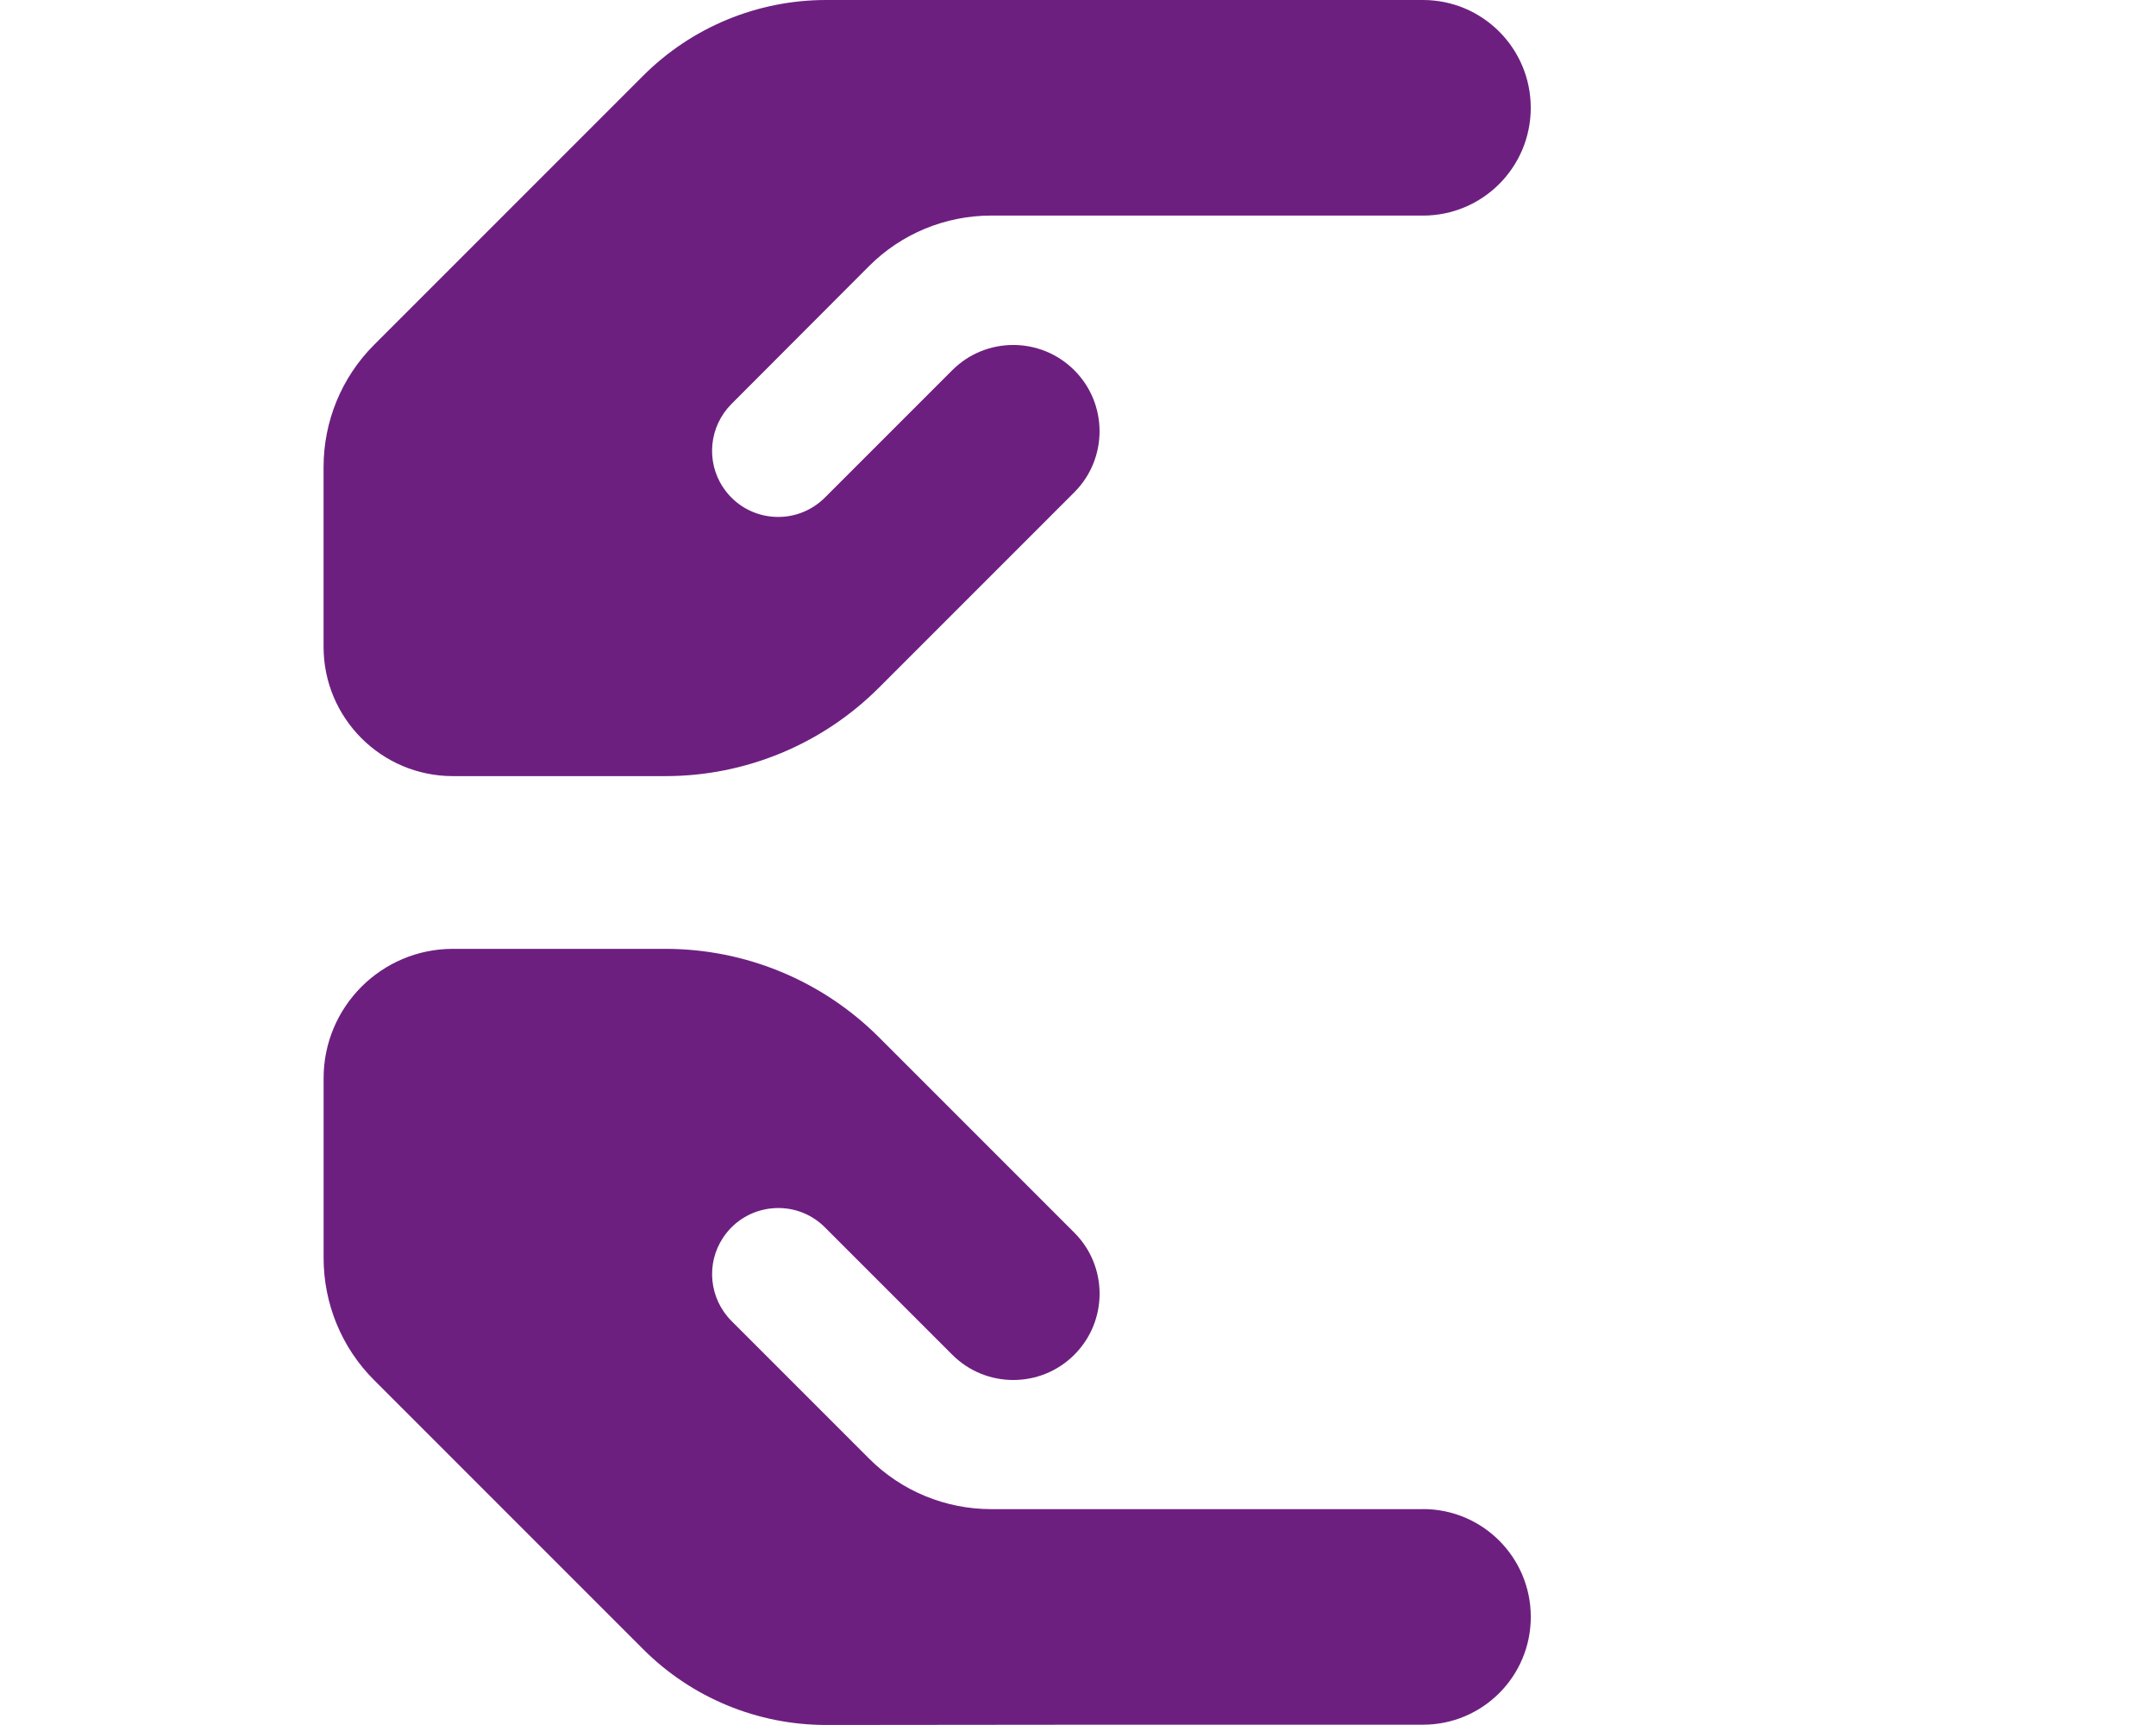
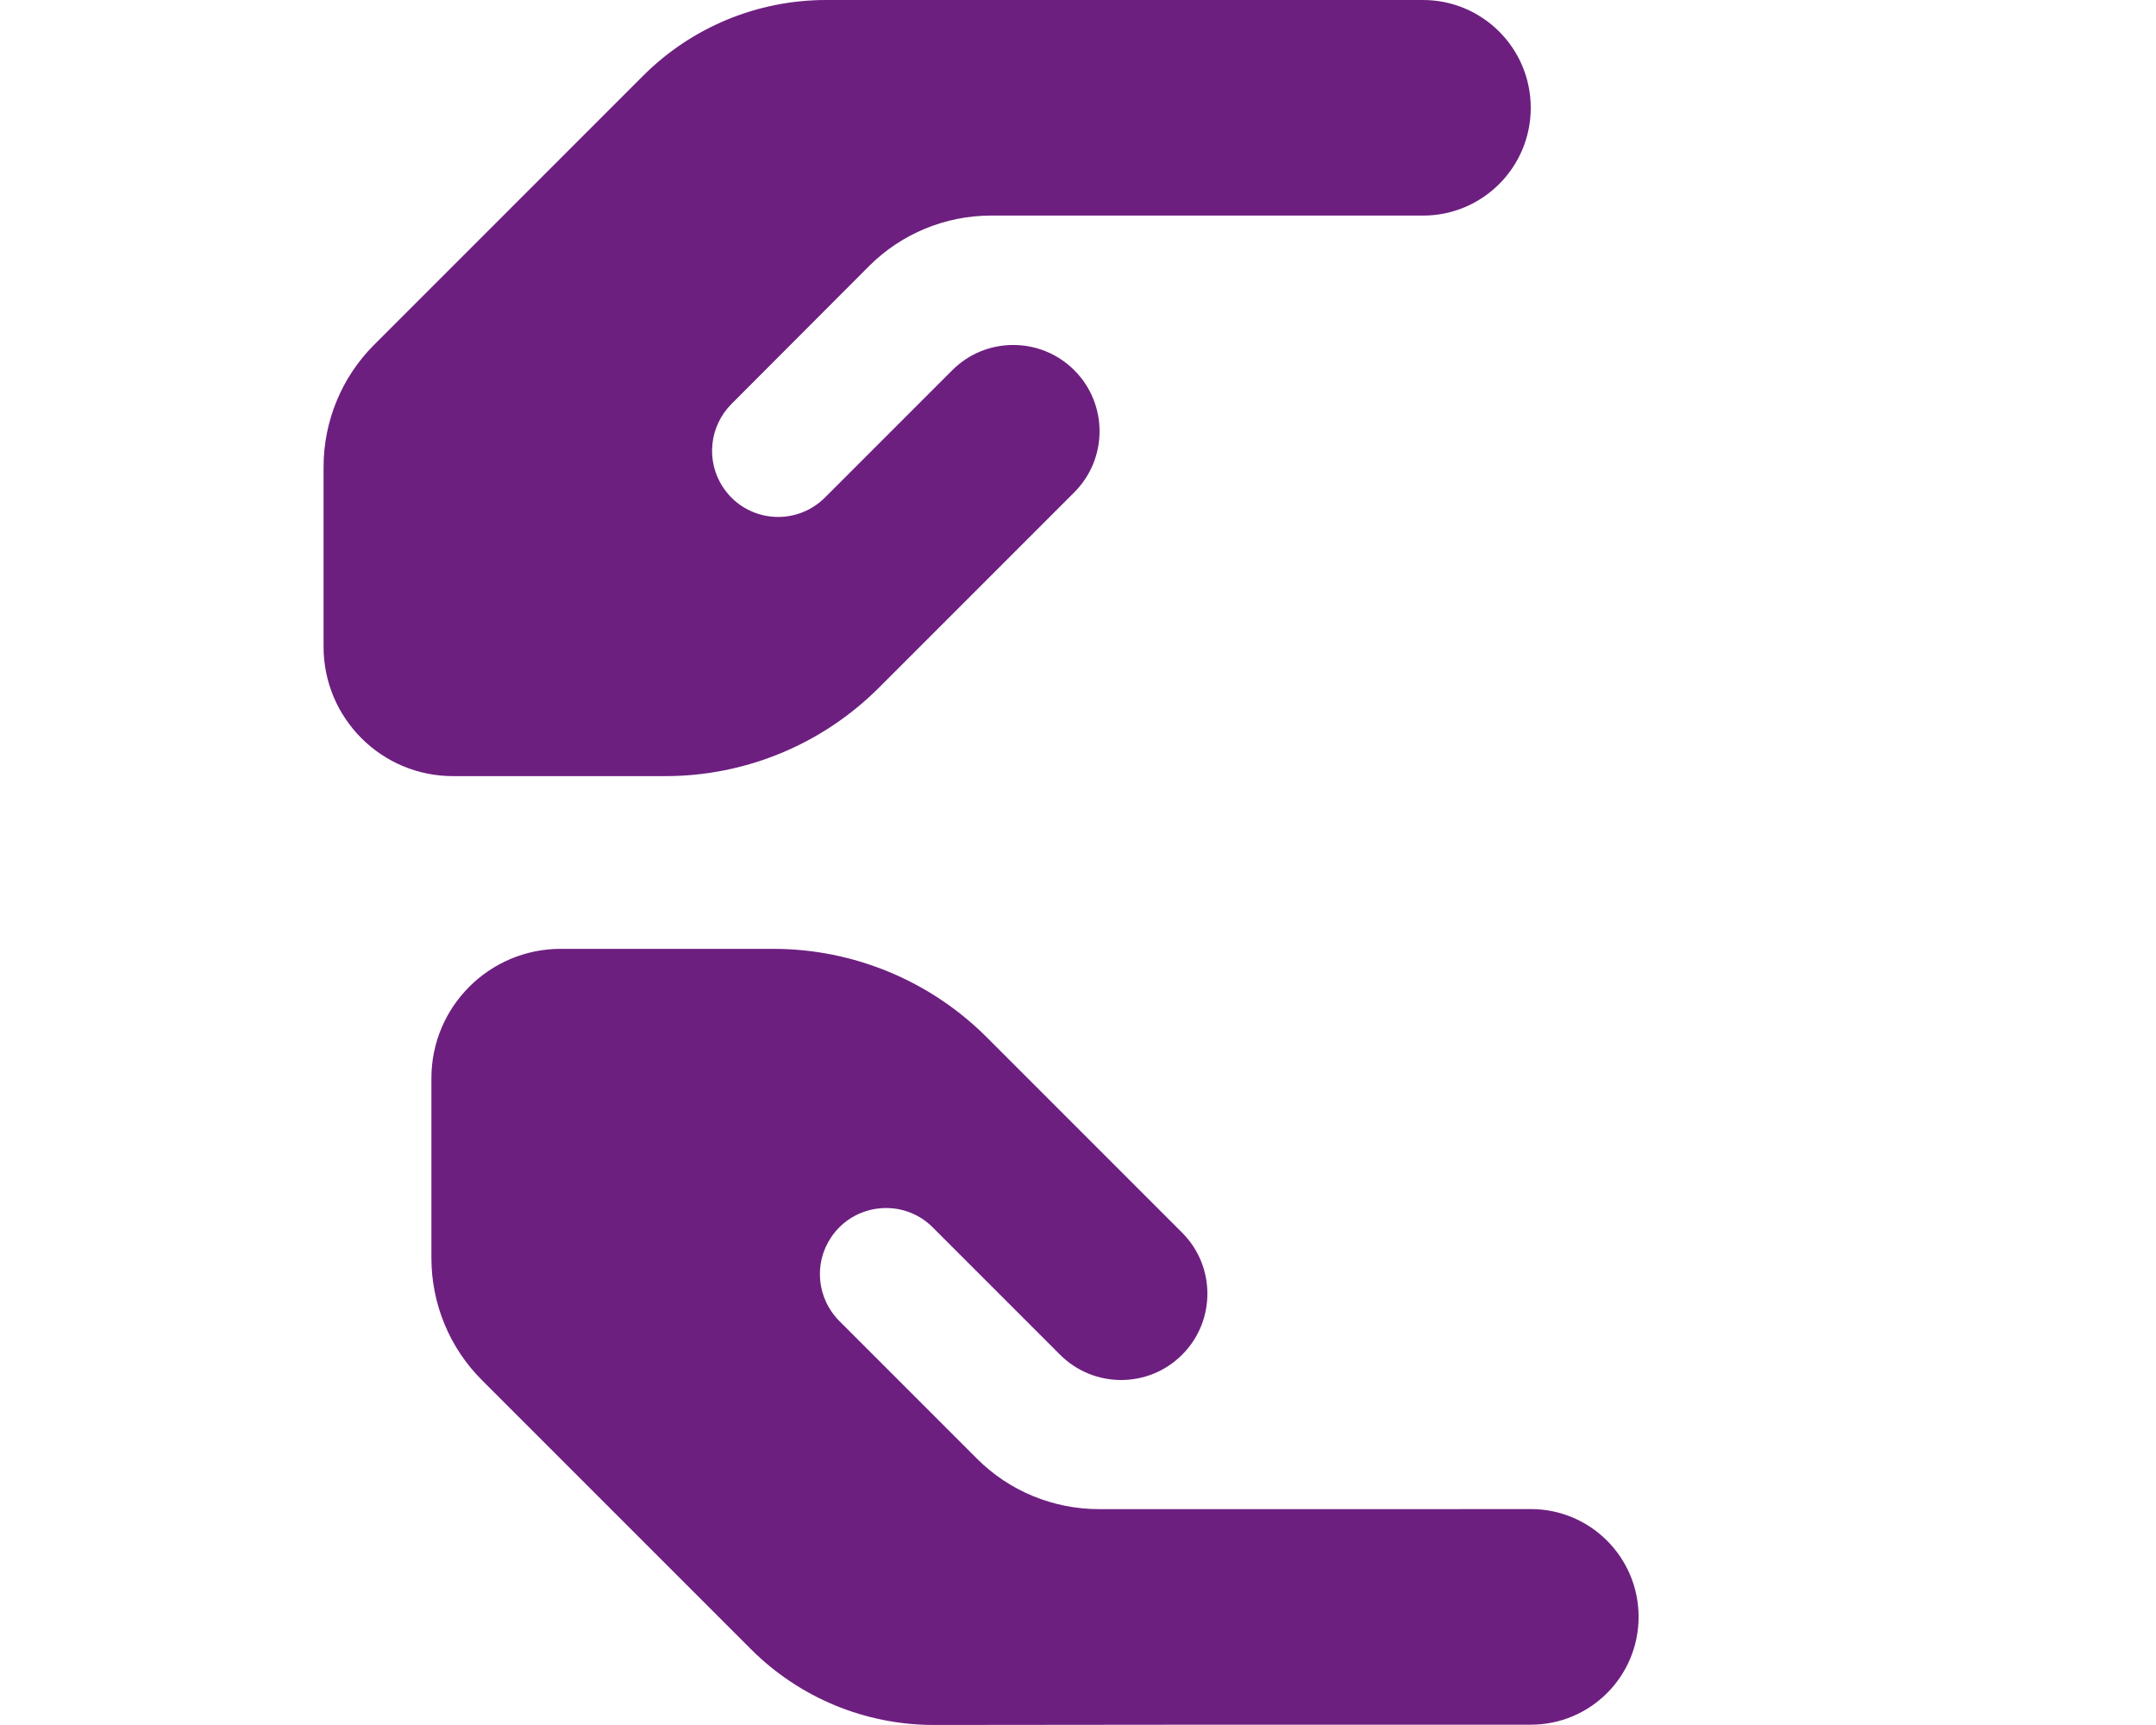
<svg xmlns="http://www.w3.org/2000/svg" id="Ebene_1" version="1.1" viewBox="0 0 640 512">
  <defs>
    <style>
      .st0 {
        fill: #6d1f80;
      }
    </style>
  </defs>
-   <path class="st0" d="M422.4,63.99c17.68,0,32-14.32,32-32C454.39,14.32,440.08,0,422.4,0h-44.79s-51.19,0-51.19,0h-81.19c-20.4,0-39.91,8.08-54.31,22.48l-79.91,79.91c-9.6,9.6-14.96,22.64-14.96,36.23v53.35c0,21.2,17.2,38.39,38.39,38.39h63.11c23.76,0,46.55-9.44,63.35-26.24l20.24-20.24h0l12.16-12.16,25.6-25.6c10-10,10-26.24,0-36.23s-26.24-10-36.23,0l-25.6,25.6-12.16,12.16c-8.8,8.8-23.36,7.36-30.24-2.96-5.2-7.76-4.16-18.16,2.48-24.8l40.87-40.95c9.6-9.6,22.64-14.96,36.23-14.96h32.15s63.99,0,63.99,0h32ZM422.4,447.93h-32s-63.99,0-63.99,0h-32.15c-13.6,0-26.64-5.36-36.23-14.96l-40.87-40.87c-6.64-6.64-7.68-17.04-2.48-24.8,6.88-10.32,21.52-11.76,30.24-2.96l12.16,12.16,25.6,25.6c10,10,26.24,10,36.23,0,10-10,10-26.24,0-36.23l-25.6-25.6-12.16-12.16h0l-20.24-20.24c-16.8-16.8-39.59-26.24-63.35-26.24h-63.11c-21.2,0-38.39,17.2-38.39,38.39v53.35c0,13.6,5.36,26.64,14.96,36.23l79.91,79.91c14.4,14.4,33.91,22.48,54.31,22.48l81.19-.08h51.19s44.79,0,44.79,0c17.68,0,32-14.32,32-32,0-17.68-14.32-32-32-32Z" />
+   <path class="st0" d="M422.4,63.99c17.68,0,32-14.32,32-32C454.39,14.32,440.08,0,422.4,0h-44.79s-51.19,0-51.19,0h-81.19c-20.4,0-39.91,8.08-54.31,22.48l-79.91,79.91c-9.6,9.6-14.96,22.64-14.96,36.23v53.35c0,21.2,17.2,38.39,38.39,38.39h63.11c23.76,0,46.55-9.44,63.35-26.24l20.24-20.24h0l12.16-12.16,25.6-25.6c10-10,10-26.24,0-36.23s-26.24-10-36.23,0l-25.6,25.6-12.16,12.16c-8.8,8.8-23.36,7.36-30.24-2.96-5.2-7.76-4.16-18.16,2.48-24.8l40.87-40.95c9.6-9.6,22.64-14.96,36.23-14.96h32.15s63.99,0,63.99,0h32ZM422.4,447.93s-63.99,0-63.99,0h-32.15c-13.6,0-26.64-5.36-36.23-14.96l-40.87-40.87c-6.64-6.64-7.68-17.04-2.48-24.8,6.88-10.32,21.52-11.76,30.24-2.96l12.16,12.16,25.6,25.6c10,10,26.24,10,36.23,0,10-10,10-26.24,0-36.23l-25.6-25.6-12.16-12.16h0l-20.24-20.24c-16.8-16.8-39.59-26.24-63.35-26.24h-63.11c-21.2,0-38.39,17.2-38.39,38.39v53.35c0,13.6,5.36,26.64,14.96,36.23l79.91,79.91c14.4,14.4,33.91,22.48,54.31,22.48l81.19-.08h51.19s44.79,0,44.79,0c17.68,0,32-14.32,32-32,0-17.68-14.32-32-32-32Z" />
</svg>